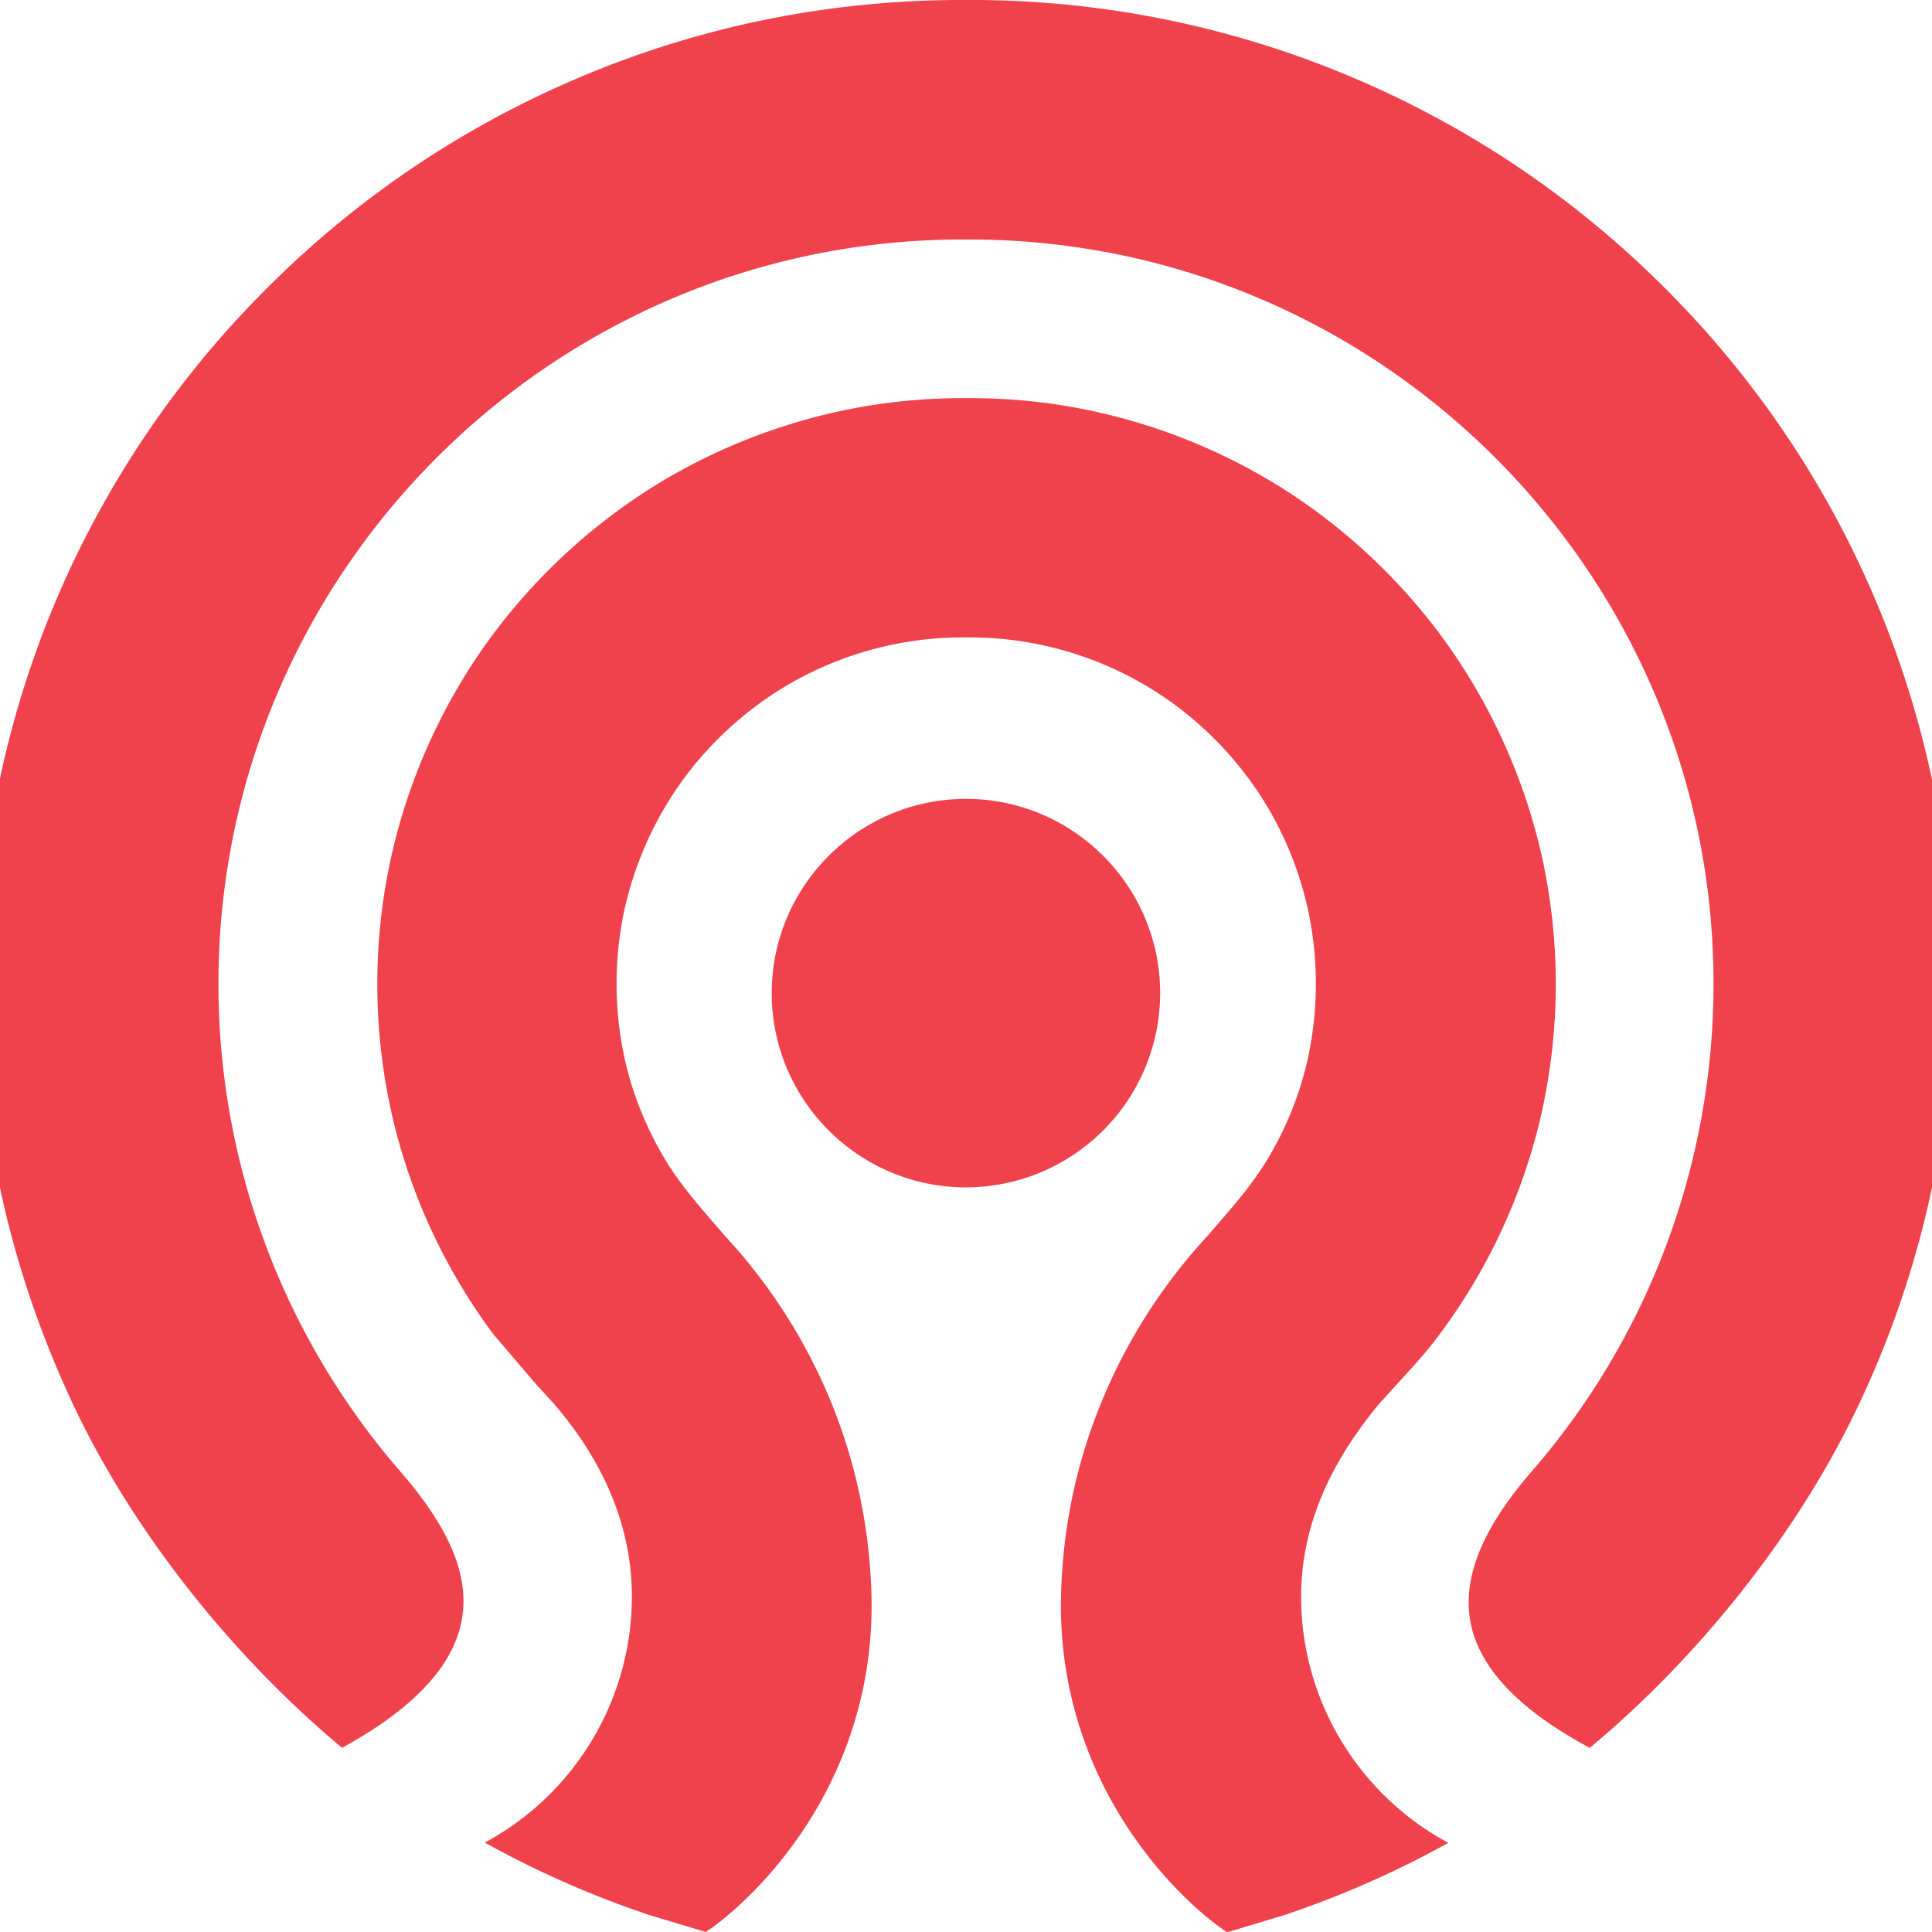
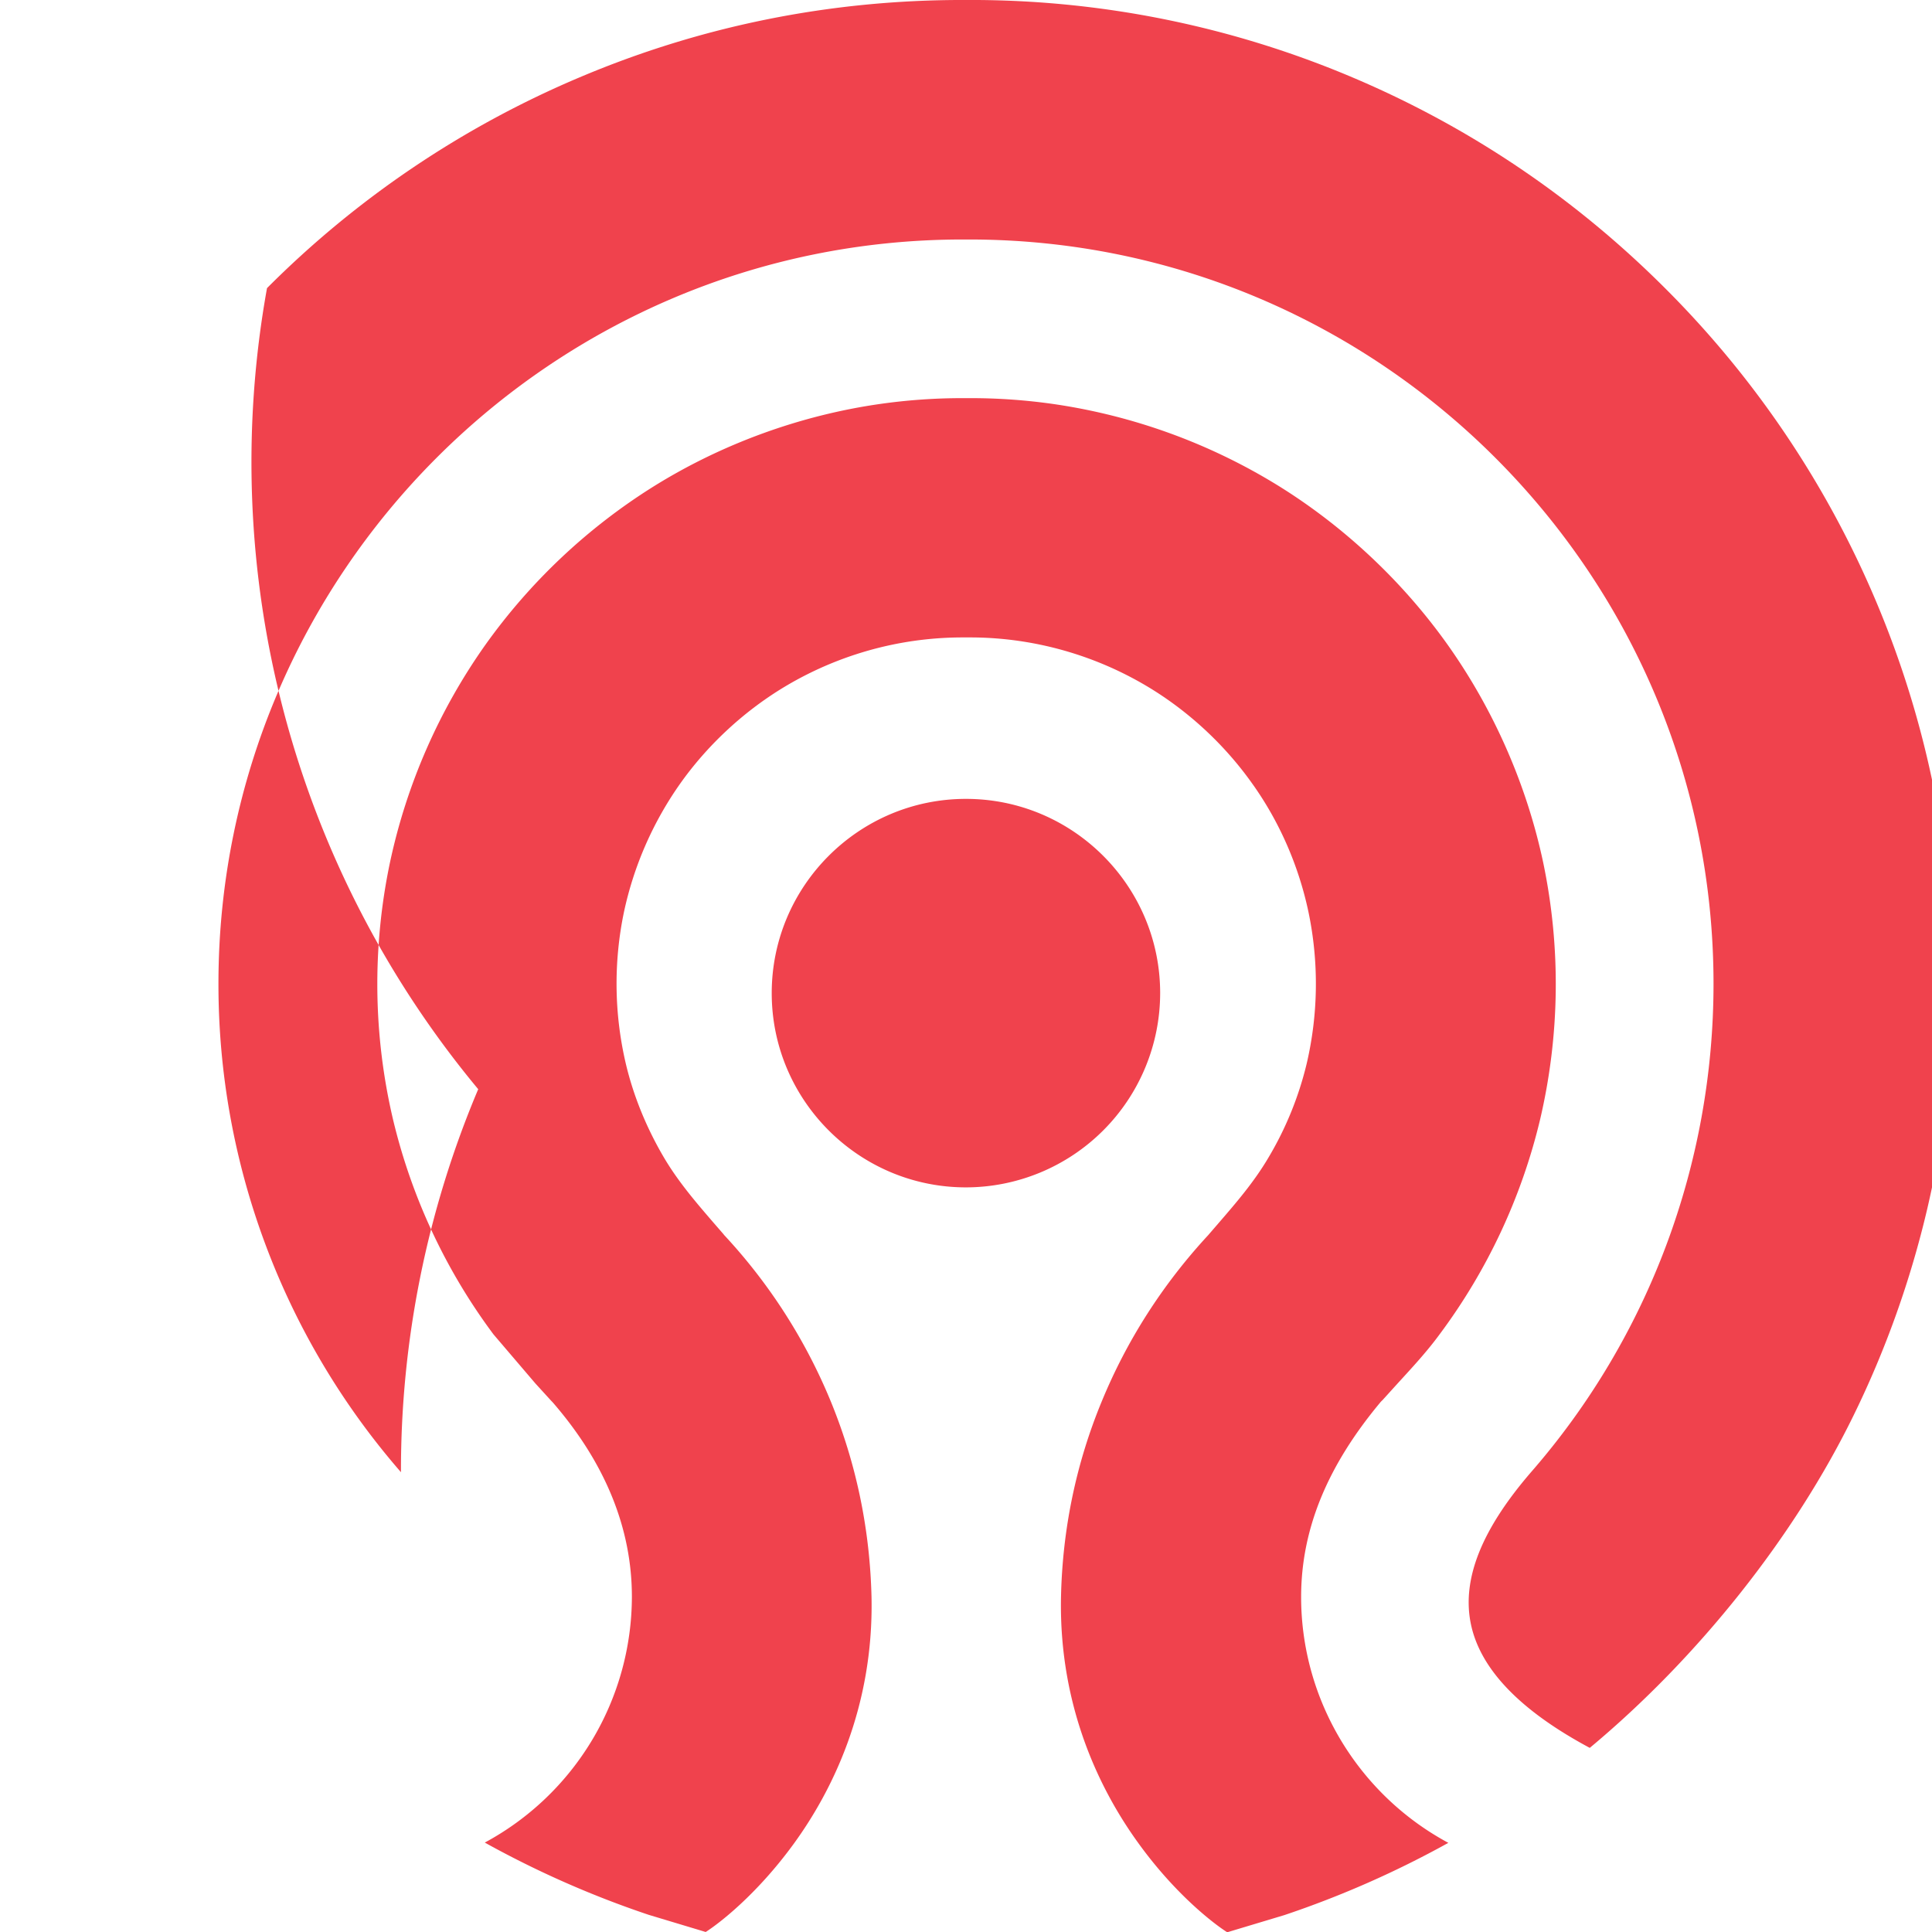
<svg xmlns="http://www.w3.org/2000/svg" width="64" height="64" viewBox="-3.22 -4.4 66.773 66.338" fill="#f0424d">
-   <path d="M51.727 55.793c-2.427-1.3-3.813-2.746-4.12-4.326-.296-1.53.387-3.232 2.088-5.204 4.067-4.666 6.307-10.66 6.307-16.88C56.002 15.2 44.462 3.66 30.28 3.66h-.23C15.866 3.66 4.33 15.2 4.33 29.383a25.68 25.68 0 0 0 6.308 16.881c1.715 1.985 2.38 3.618 2.096 5.134-.295 1.578-1.684 3.054-4.132 4.392-3.754-3.13-7.073-7.308-9.12-11.5-1.1-2.275-1.965-4.678-2.542-7.14-.593-2.532-.9-5.145-.9-7.765a33.82 33.82 0 0 1 2.67-13.237A33.89 33.89 0 0 1 6.008 5.341a33.85 33.85 0 0 1 10.806-7.286C21.008-3.72 25.46-4.618 30.05-4.618h.23a33.78 33.78 0 0 1 13.238 2.673C47.566-.232 51.203 2.22 54.324 5.34a33.91 33.91 0 0 1 7.287 10.806 33.81 33.81 0 0 1 2.673 13.237 34.18 34.18 0 0 1-.892 7.765c-.576 2.463-1.43 4.866-2.543 7.14-2.047 4.194-5.364 8.373-9.123 11.503M39.18 62.155c-.395-.25-1.745-1.253-3.06-3.076-1.262-1.742-2.748-4.632-2.67-8.502.05-2.33.516-4.597 1.4-6.74.87-2.123 2.114-4.068 3.7-5.78l.01-.013.35-.405c.6-.695 1.218-1.412 1.712-2.252a11.66 11.66 0 0 0 1.315-3.226 12.14 12.14 0 0 0 .066-5.257c-.335-1.586-1-3.123-1.95-4.448-.912-1.284-2.1-2.404-3.438-3.238a12 12 0 0 0-4.626-1.685 11.83 11.83 0 0 0-1.693-.12h-.244a11.93 11.93 0 0 0-1.691.12 11.99 11.99 0 0 0-4.626 1.685c-1.337.834-2.528 1.954-3.44 3.238a12.08 12.08 0 0 0-1.95 4.448 12.11 12.11 0 0 0 .068 5.257c.262 1.1.706 2.194 1.313 3.226.496.84 1.114 1.557 1.713 2.252l.352.405.007.013a19.1 19.1 0 0 1 3.703 5.78c.875 2.14 1.343 4.4 1.4 6.74.08 3.87-1.407 6.76-2.668 8.502-1.32 1.823-2.667 2.827-3.063 3.076l-1.97-.593a33.91 33.91 0 0 1-5.665-2.497 9.67 9.67 0 0 0 5.084-8.496c0-2.355-.915-4.613-2.72-6.7-.027-.032-.055-.058-.075-.08l-.54-.592-1.448-1.696a20.3 20.3 0 0 1-3.469-7.414 20.43 20.43 0 0 1-.112-8.882 20.37 20.37 0 0 1 3.301-7.537 20.47 20.47 0 0 1 5.807-5.469c2.366-1.476 5.078-2.463 7.84-2.856a20.09 20.09 0 0 1 2.853-.2h.256a20.1 20.1 0 0 1 2.854.2 20.35 20.35 0 0 1 7.841 2.856c2.258 1.408 4.267 3.3 5.808 5.47 1.592 2.243 2.735 4.85 3.303 7.537a20.5 20.5 0 0 1-.113 8.882 20.3 20.3 0 0 1-3.472 7.414c-.44.6-.93 1.127-1.45 1.696l-.523.577c-.006.005-.01.01-.016.014-.02.02-.05.048-.075.083-1.83 2.2-2.72 4.383-2.72 6.706 0 3.558 1.976 6.823 5.088 8.496a33.95 33.95 0 0 1-5.666 2.497l-1.973.593M30.165 36.42c-3.7 0-6.713-3.012-6.713-6.713s3.012-6.714 6.713-6.714 6.712 3.012 6.712 6.714a6.72 6.72 0 0 1-6.712 6.713" />
+   <path d="M51.727 55.793c-2.427-1.3-3.813-2.746-4.12-4.326-.296-1.53.387-3.232 2.088-5.204 4.067-4.666 6.307-10.66 6.307-16.88C56.002 15.2 44.462 3.66 30.28 3.66h-.23C15.866 3.66 4.33 15.2 4.33 29.383a25.68 25.68 0 0 0 6.308 16.881a33.82 33.82 0 0 1 2.67-13.237A33.89 33.89 0 0 1 6.008 5.341a33.85 33.85 0 0 1 10.806-7.286C21.008-3.72 25.46-4.618 30.05-4.618h.23a33.78 33.78 0 0 1 13.238 2.673C47.566-.232 51.203 2.22 54.324 5.34a33.91 33.91 0 0 1 7.287 10.806 33.81 33.81 0 0 1 2.673 13.237 34.18 34.18 0 0 1-.892 7.765c-.576 2.463-1.43 4.866-2.543 7.14-2.047 4.194-5.364 8.373-9.123 11.503M39.18 62.155c-.395-.25-1.745-1.253-3.06-3.076-1.262-1.742-2.748-4.632-2.67-8.502.05-2.33.516-4.597 1.4-6.74.87-2.123 2.114-4.068 3.7-5.78l.01-.013.35-.405c.6-.695 1.218-1.412 1.712-2.252a11.66 11.66 0 0 0 1.315-3.226 12.14 12.14 0 0 0 .066-5.257c-.335-1.586-1-3.123-1.95-4.448-.912-1.284-2.1-2.404-3.438-3.238a12 12 0 0 0-4.626-1.685 11.83 11.83 0 0 0-1.693-.12h-.244a11.93 11.93 0 0 0-1.691.12 11.99 11.99 0 0 0-4.626 1.685c-1.337.834-2.528 1.954-3.44 3.238a12.08 12.08 0 0 0-1.95 4.448 12.11 12.11 0 0 0 .068 5.257c.262 1.1.706 2.194 1.313 3.226.496.84 1.114 1.557 1.713 2.252l.352.405.007.013a19.1 19.1 0 0 1 3.703 5.78c.875 2.14 1.343 4.4 1.4 6.74.08 3.87-1.407 6.76-2.668 8.502-1.32 1.823-2.667 2.827-3.063 3.076l-1.97-.593a33.91 33.91 0 0 1-5.665-2.497 9.67 9.67 0 0 0 5.084-8.496c0-2.355-.915-4.613-2.72-6.7-.027-.032-.055-.058-.075-.08l-.54-.592-1.448-1.696a20.3 20.3 0 0 1-3.469-7.414 20.43 20.43 0 0 1-.112-8.882 20.37 20.37 0 0 1 3.301-7.537 20.47 20.47 0 0 1 5.807-5.469c2.366-1.476 5.078-2.463 7.84-2.856a20.09 20.09 0 0 1 2.853-.2h.256a20.1 20.1 0 0 1 2.854.2 20.35 20.35 0 0 1 7.841 2.856c2.258 1.408 4.267 3.3 5.808 5.47 1.592 2.243 2.735 4.85 3.303 7.537a20.5 20.5 0 0 1-.113 8.882 20.3 20.3 0 0 1-3.472 7.414c-.44.6-.93 1.127-1.45 1.696l-.523.577c-.006.005-.01.01-.016.014-.02.02-.05.048-.075.083-1.83 2.2-2.72 4.383-2.72 6.706 0 3.558 1.976 6.823 5.088 8.496a33.95 33.95 0 0 1-5.666 2.497l-1.973.593M30.165 36.42c-3.7 0-6.713-3.012-6.713-6.713s3.012-6.714 6.713-6.714 6.712 3.012 6.712 6.714a6.72 6.72 0 0 1-6.712 6.713" />
</svg>